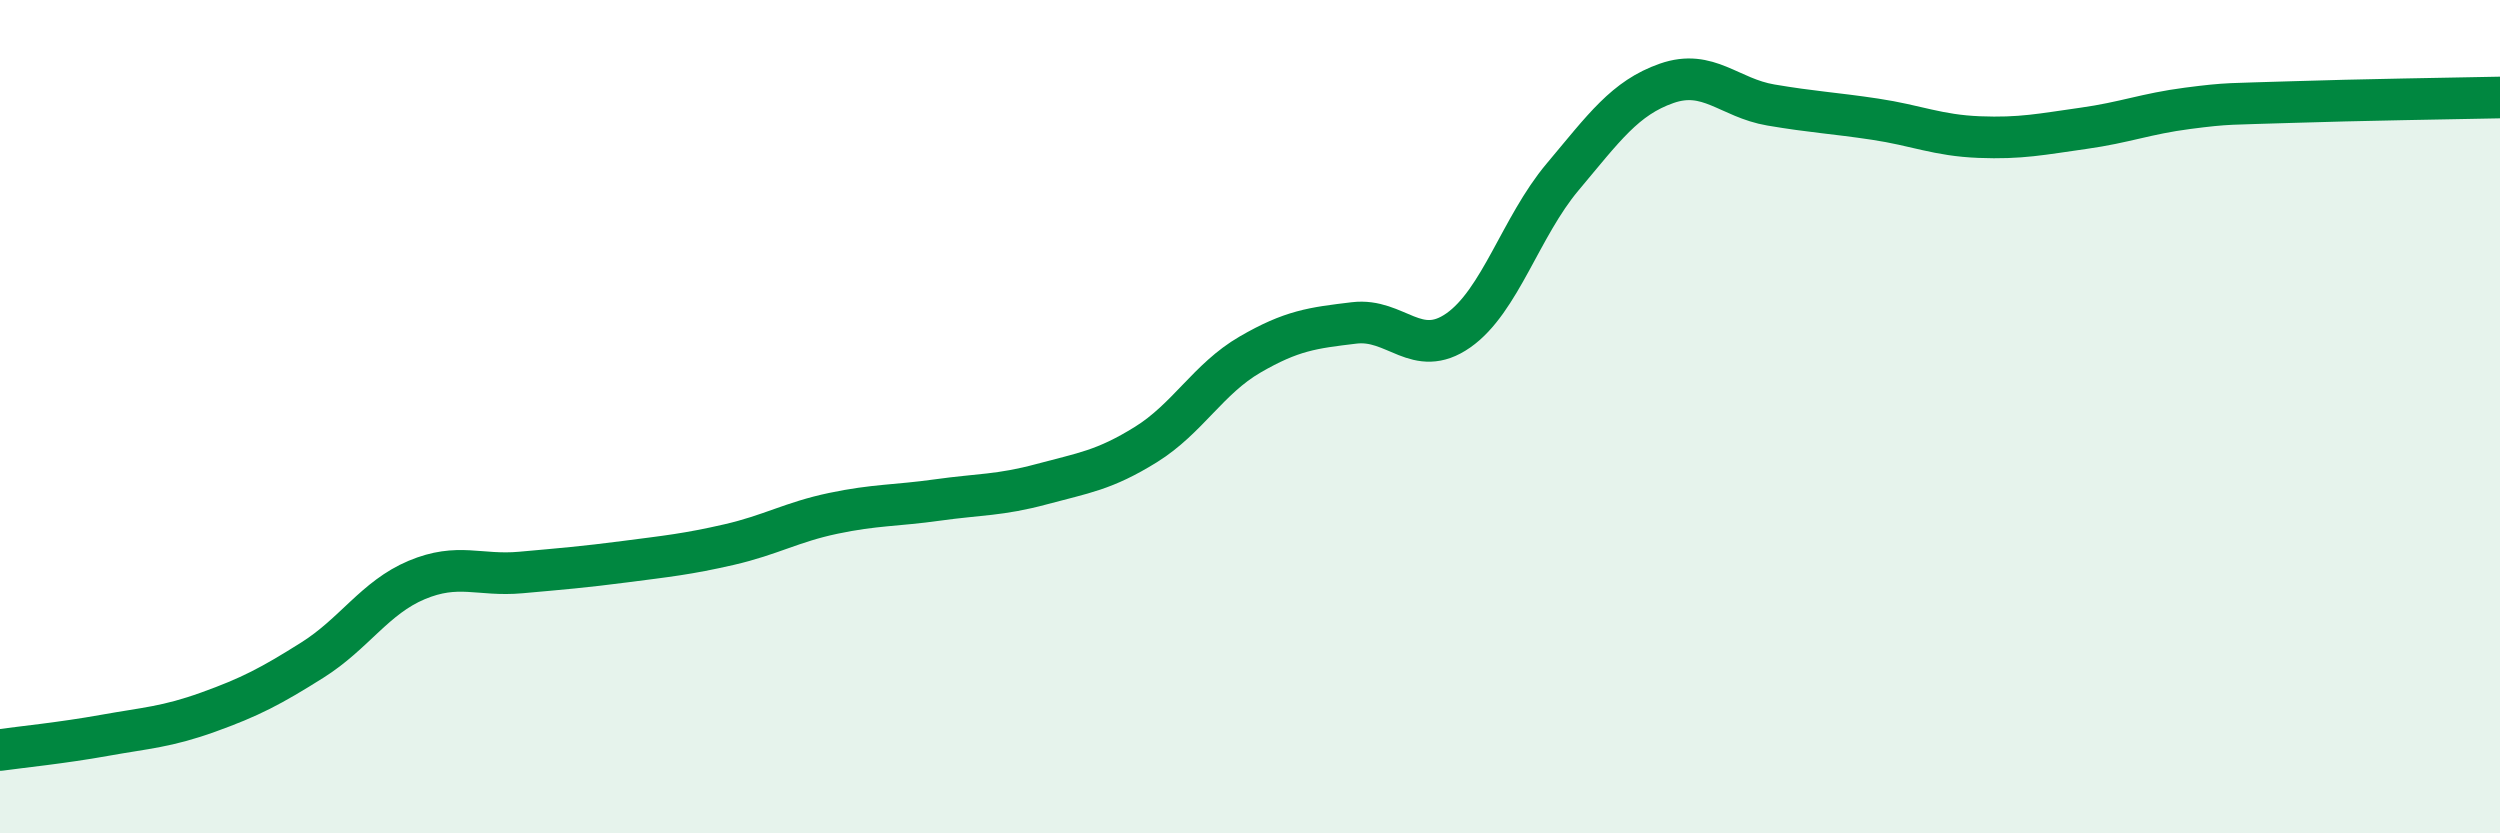
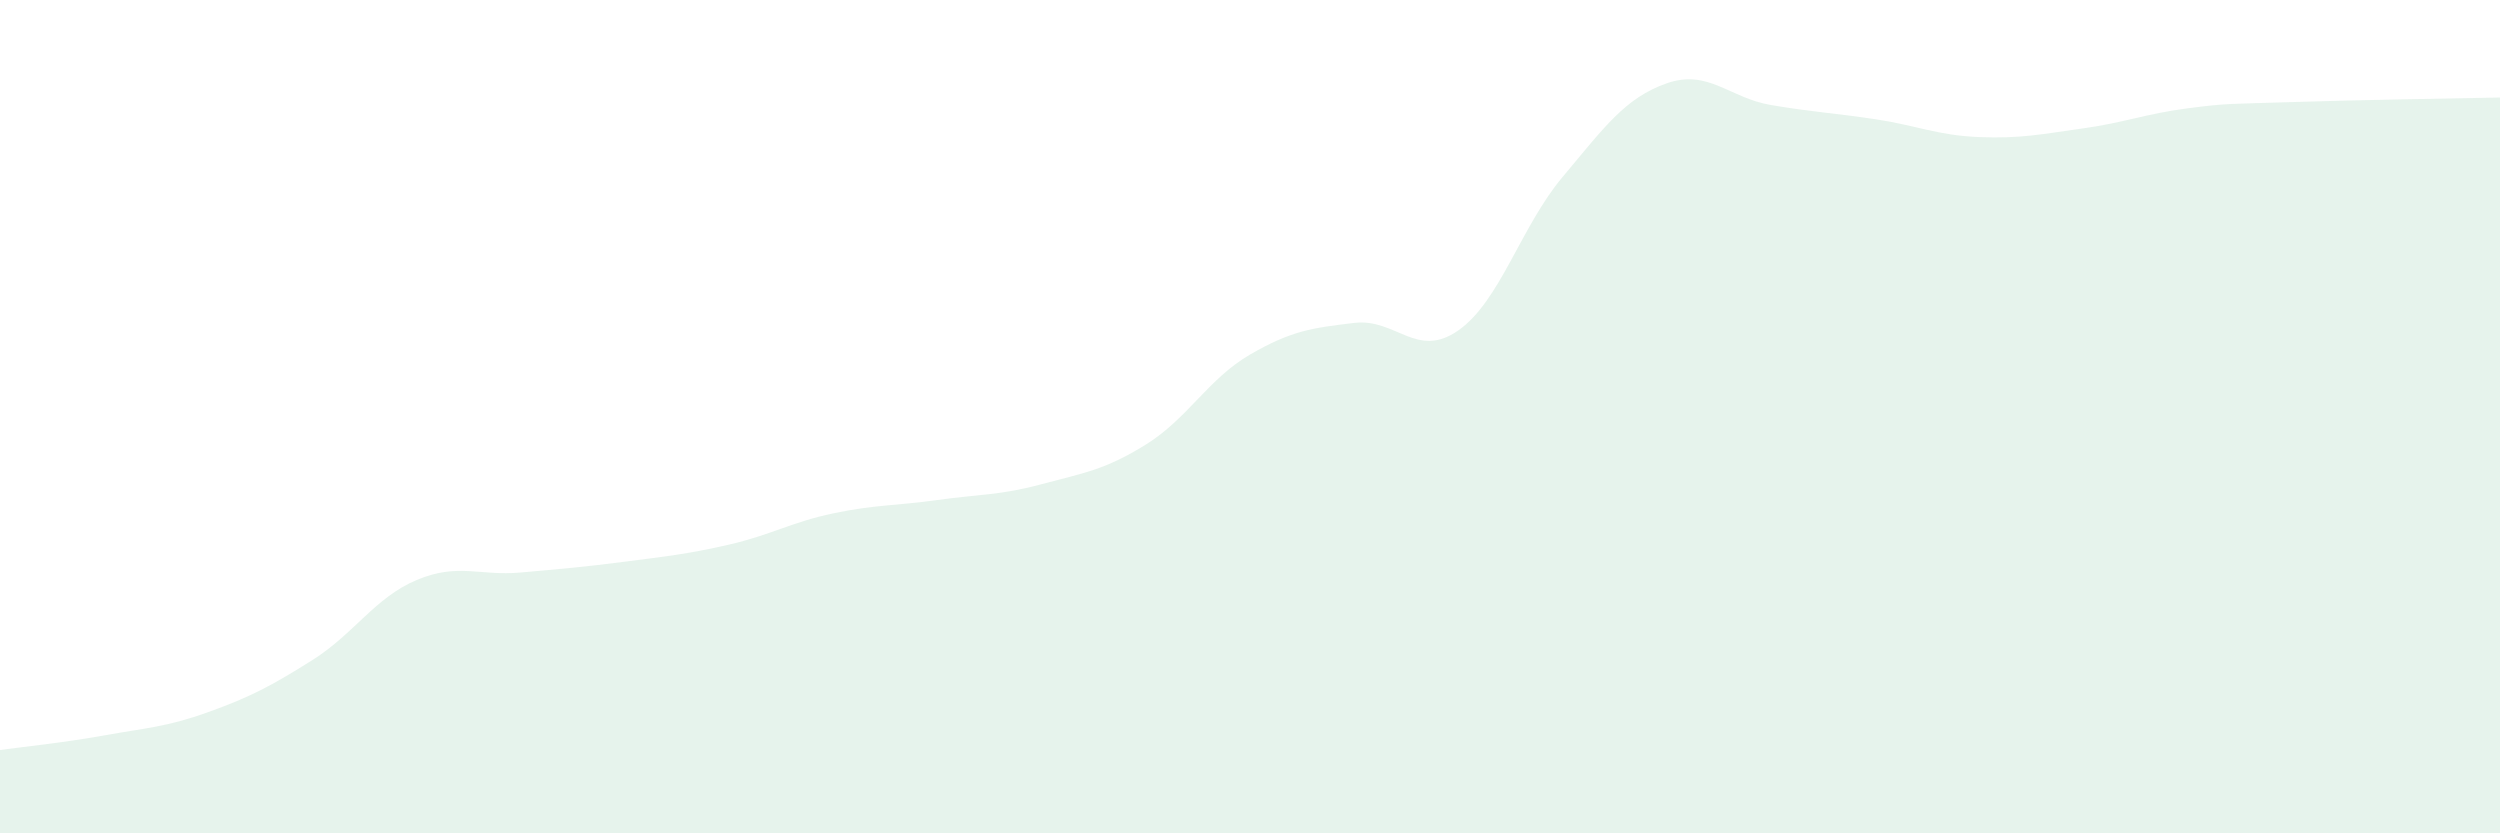
<svg xmlns="http://www.w3.org/2000/svg" width="60" height="20" viewBox="0 0 60 20">
  <path d="M 0,18 C 0.5,17.93 1.5,17.83 2.5,17.65 C 3.5,17.47 4,17.45 5,17.09 C 6,16.73 6.5,16.47 7.5,15.84 C 8.5,15.21 9,14.34 10,13.92 C 11,13.5 11.5,13.83 12.5,13.74 C 13.5,13.65 14,13.61 15,13.48 C 16,13.35 16.5,13.3 17.5,13.07 C 18.5,12.84 19,12.53 20,12.32 C 21,12.11 21.5,12.14 22.5,12 C 23.5,11.86 24,11.89 25,11.62 C 26,11.35 26.5,11.29 27.5,10.67 C 28.5,10.05 29,9.09 30,8.51 C 31,7.93 31.5,7.87 32.5,7.75 C 33.5,7.63 34,8.63 35,7.93 C 36,7.23 36.5,5.44 37.5,4.25 C 38.5,3.06 39,2.35 40,2 C 41,1.65 41.5,2.35 42.5,2.52 C 43.5,2.69 44,2.71 45,2.86 C 46,3.01 46.5,3.25 47.5,3.29 C 48.5,3.33 49,3.22 50,3.08 C 51,2.94 51.5,2.73 52.5,2.6 C 53.5,2.47 53.5,2.5 55,2.45 C 56.5,2.4 59,2.36 60,2.34L60 20L0 20Z" fill="#008740" opacity="0.1" stroke-linecap="round" stroke-linejoin="round" />
-   <path d="M 0,18 C 0.5,17.93 1.5,17.83 2.5,17.65 C 3.5,17.47 4,17.45 5,17.09 C 6,16.73 6.5,16.47 7.5,15.84 C 8.5,15.21 9,14.34 10,13.92 C 11,13.5 11.5,13.83 12.5,13.74 C 13.5,13.65 14,13.61 15,13.48 C 16,13.35 16.5,13.3 17.5,13.07 C 18.5,12.84 19,12.53 20,12.32 C 21,12.11 21.5,12.14 22.5,12 C 23.5,11.86 24,11.89 25,11.62 C 26,11.35 26.5,11.29 27.5,10.67 C 28.5,10.05 29,9.09 30,8.51 C 31,7.93 31.5,7.87 32.5,7.75 C 33.5,7.63 34,8.63 35,7.93 C 36,7.23 36.5,5.44 37.5,4.25 C 38.5,3.06 39,2.35 40,2 C 41,1.65 41.5,2.35 42.5,2.52 C 43.5,2.69 44,2.71 45,2.86 C 46,3.01 46.5,3.25 47.5,3.29 C 48.5,3.33 49,3.22 50,3.08 C 51,2.94 51.5,2.73 52.5,2.6 C 53.5,2.47 53.5,2.5 55,2.45 C 56.5,2.4 59,2.36 60,2.34" stroke="#008740" stroke-width="1" fill="none" stroke-linecap="round" stroke-linejoin="round" />
</svg>